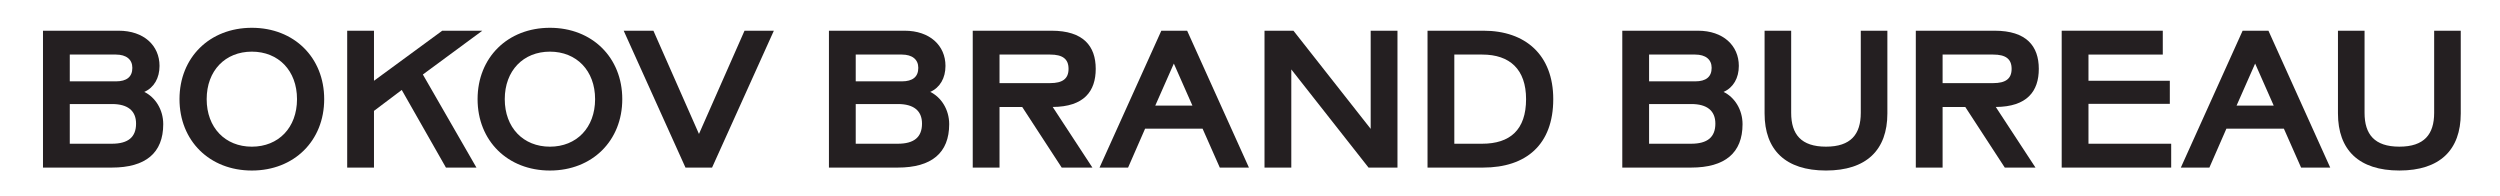
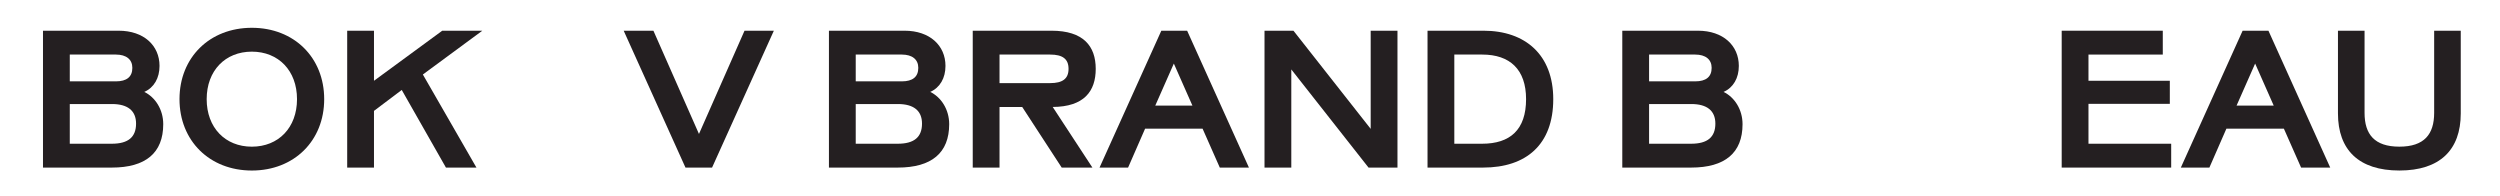
<svg xmlns="http://www.w3.org/2000/svg" width="179" height="14" viewBox="0 0 179 14" fill="none">
  <path d="M167.398 8.121V2.199H169.302V8.079C169.302 9.619 170.016 10.501 171.794 10.501C173.572 10.501 174.286 9.619 174.286 8.079V2.199H176.19V8.121C176.19 10.739 174.692 12.209 171.794 12.209C168.896 12.209 167.398 10.739 167.398 8.121Z" fill="#241F21" />
  <path d="M164.758 11.999L163.526 9.213H159.41L158.192 11.999H156.148L160.572 2.199H162.42L166.844 11.999H164.758ZM161.468 4.551L160.138 7.561H162.798L161.468 4.551Z" fill="#241F21" />
  <path d="M155.457 10.291V11.999H147.617V2.199H154.855V3.907H149.535V5.783H155.359V7.435H149.535V10.291H155.457Z" fill="#241F21" />
-   <path d="M142.814 2.199C145.096 2.199 145.978 3.305 145.978 4.929C145.978 6.539 145.138 7.645 142.898 7.659L145.74 11.999H143.542L140.714 7.659H139.09V11.999H137.172V2.199H142.814ZM139.09 3.907V5.951H142.716C143.598 5.951 144.032 5.643 144.032 4.929C144.032 4.215 143.598 3.907 142.716 3.907H139.09Z" fill="#241F21" />
-   <path d="M126.344 8.121V2.199H128.248V8.079C128.248 9.619 128.962 10.501 130.74 10.501C132.518 10.501 133.232 9.619 133.232 8.079V2.199H135.136V8.121C135.136 10.739 133.638 12.209 130.74 12.209C127.842 12.209 126.344 10.739 126.344 8.121Z" fill="#241F21" />
  <path d="M116.156 11.999V2.199H121.574C123.38 2.199 124.5 3.263 124.5 4.719C124.5 5.587 124.108 6.273 123.408 6.581C124.192 6.959 124.766 7.841 124.766 8.891C124.766 10.949 123.506 11.999 121.084 11.999H116.156ZM118.074 5.825H121.378C122.148 5.825 122.554 5.503 122.554 4.859C122.554 4.257 122.12 3.907 121.378 3.907H118.074V5.825ZM118.074 10.291H121.084C122.26 10.291 122.82 9.815 122.82 8.849C122.82 7.925 122.218 7.449 121.098 7.449H118.074V10.291Z" fill="#241F21" />
  <path d="M102.211 11.999V2.199H106.215C109.225 2.199 111.213 3.935 111.213 7.099C111.213 10.347 109.281 11.999 106.187 11.999H102.211ZM104.129 10.291H106.117C108.119 10.291 109.267 9.297 109.267 7.099C109.267 4.971 108.105 3.907 106.131 3.907H104.129V10.291Z" fill="#241F21" />
  <path d="M90.539 11.999V2.199H92.611L98.141 9.227V2.199H100.059V11.999H97.987L92.457 4.971V11.999H90.539Z" fill="#241F21" />
  <path d="M87.337 11.999L86.105 9.213H81.989L80.771 11.999H78.727L83.151 2.199H84.999L89.423 11.999H87.337ZM84.047 4.551L82.717 7.561H85.377L84.047 4.551Z" fill="#241F21" />
  <path d="M75.29 2.199C77.572 2.199 78.454 3.305 78.454 4.929C78.454 6.539 77.614 7.645 75.374 7.659L78.216 11.999H76.018L73.19 7.659H71.566V11.999H69.648V2.199H75.29ZM71.566 3.907V5.951H75.192C76.074 5.951 76.508 5.643 76.508 4.929C76.508 4.215 76.074 3.907 75.192 3.907H71.566Z" fill="#241F21" />
  <path d="M59.352 11.999V2.199H64.77C66.576 2.199 67.696 3.263 67.696 4.719C67.696 5.587 67.304 6.273 66.604 6.581C67.388 6.959 67.962 7.841 67.962 8.891C67.962 10.949 66.702 11.999 64.28 11.999H59.352ZM61.27 5.825H64.574C65.344 5.825 65.75 5.503 65.75 4.859C65.75 4.257 65.316 3.907 64.574 3.907H61.27V5.825ZM61.27 10.291H64.28C65.456 10.291 66.016 9.815 66.016 8.849C66.016 7.925 65.414 7.449 64.294 7.449H61.27V10.291Z" fill="#241F21" />
  <path d="M46.784 2.199L50.046 9.591L53.308 2.199H55.408L50.984 11.999H49.08L44.656 2.199H46.784Z" fill="#241F21" />
-   <path d="M44.555 7.1C44.555 10.082 42.399 12.21 39.375 12.21C36.351 12.21 34.195 10.082 34.195 7.1C34.195 4.118 36.351 1.99 39.375 1.99C42.399 1.99 44.555 4.118 44.555 7.1ZM36.141 7.1C36.141 9.144 37.471 10.502 39.375 10.502C41.279 10.502 42.609 9.144 42.609 7.1C42.609 5.056 41.279 3.698 39.375 3.698C37.471 3.698 36.141 5.056 36.141 7.1Z" fill="#241F21" />
  <path d="M34.533 2.199L30.277 5.335L34.113 11.999H31.929L28.765 6.441L26.777 7.939V11.999H24.859V2.199H26.777V5.783L31.663 2.199H34.533Z" fill="#241F21" />
  <path d="M23.212 7.1C23.212 10.082 21.056 12.21 18.032 12.21C15.008 12.21 12.852 10.082 12.852 7.1C12.852 4.118 15.008 1.99 18.032 1.99C21.056 1.99 23.212 4.118 23.212 7.1ZM14.798 7.1C14.798 9.144 16.128 10.502 18.032 10.502C19.936 10.502 21.266 9.144 21.266 7.1C21.266 5.056 19.936 3.698 18.032 3.698C16.128 3.698 14.798 5.056 14.798 7.1Z" fill="#241F21" />
  <path d="M3.078 11.999V2.199H8.496C10.302 2.199 11.422 3.263 11.422 4.719C11.422 5.587 11.03 6.273 10.33 6.581C11.114 6.959 11.688 7.841 11.688 8.891C11.688 10.949 10.428 11.999 8.006 11.999H3.078ZM4.996 5.825H8.3C9.07 5.825 9.476 5.503 9.476 4.859C9.476 4.257 9.042 3.907 8.3 3.907H4.996V5.825ZM4.996 10.291H8.006C9.182 10.291 9.742 9.815 9.742 8.849C9.742 7.925 9.14 7.449 8.02 7.449H4.996V10.291Z" fill="#241F21" />
</svg>